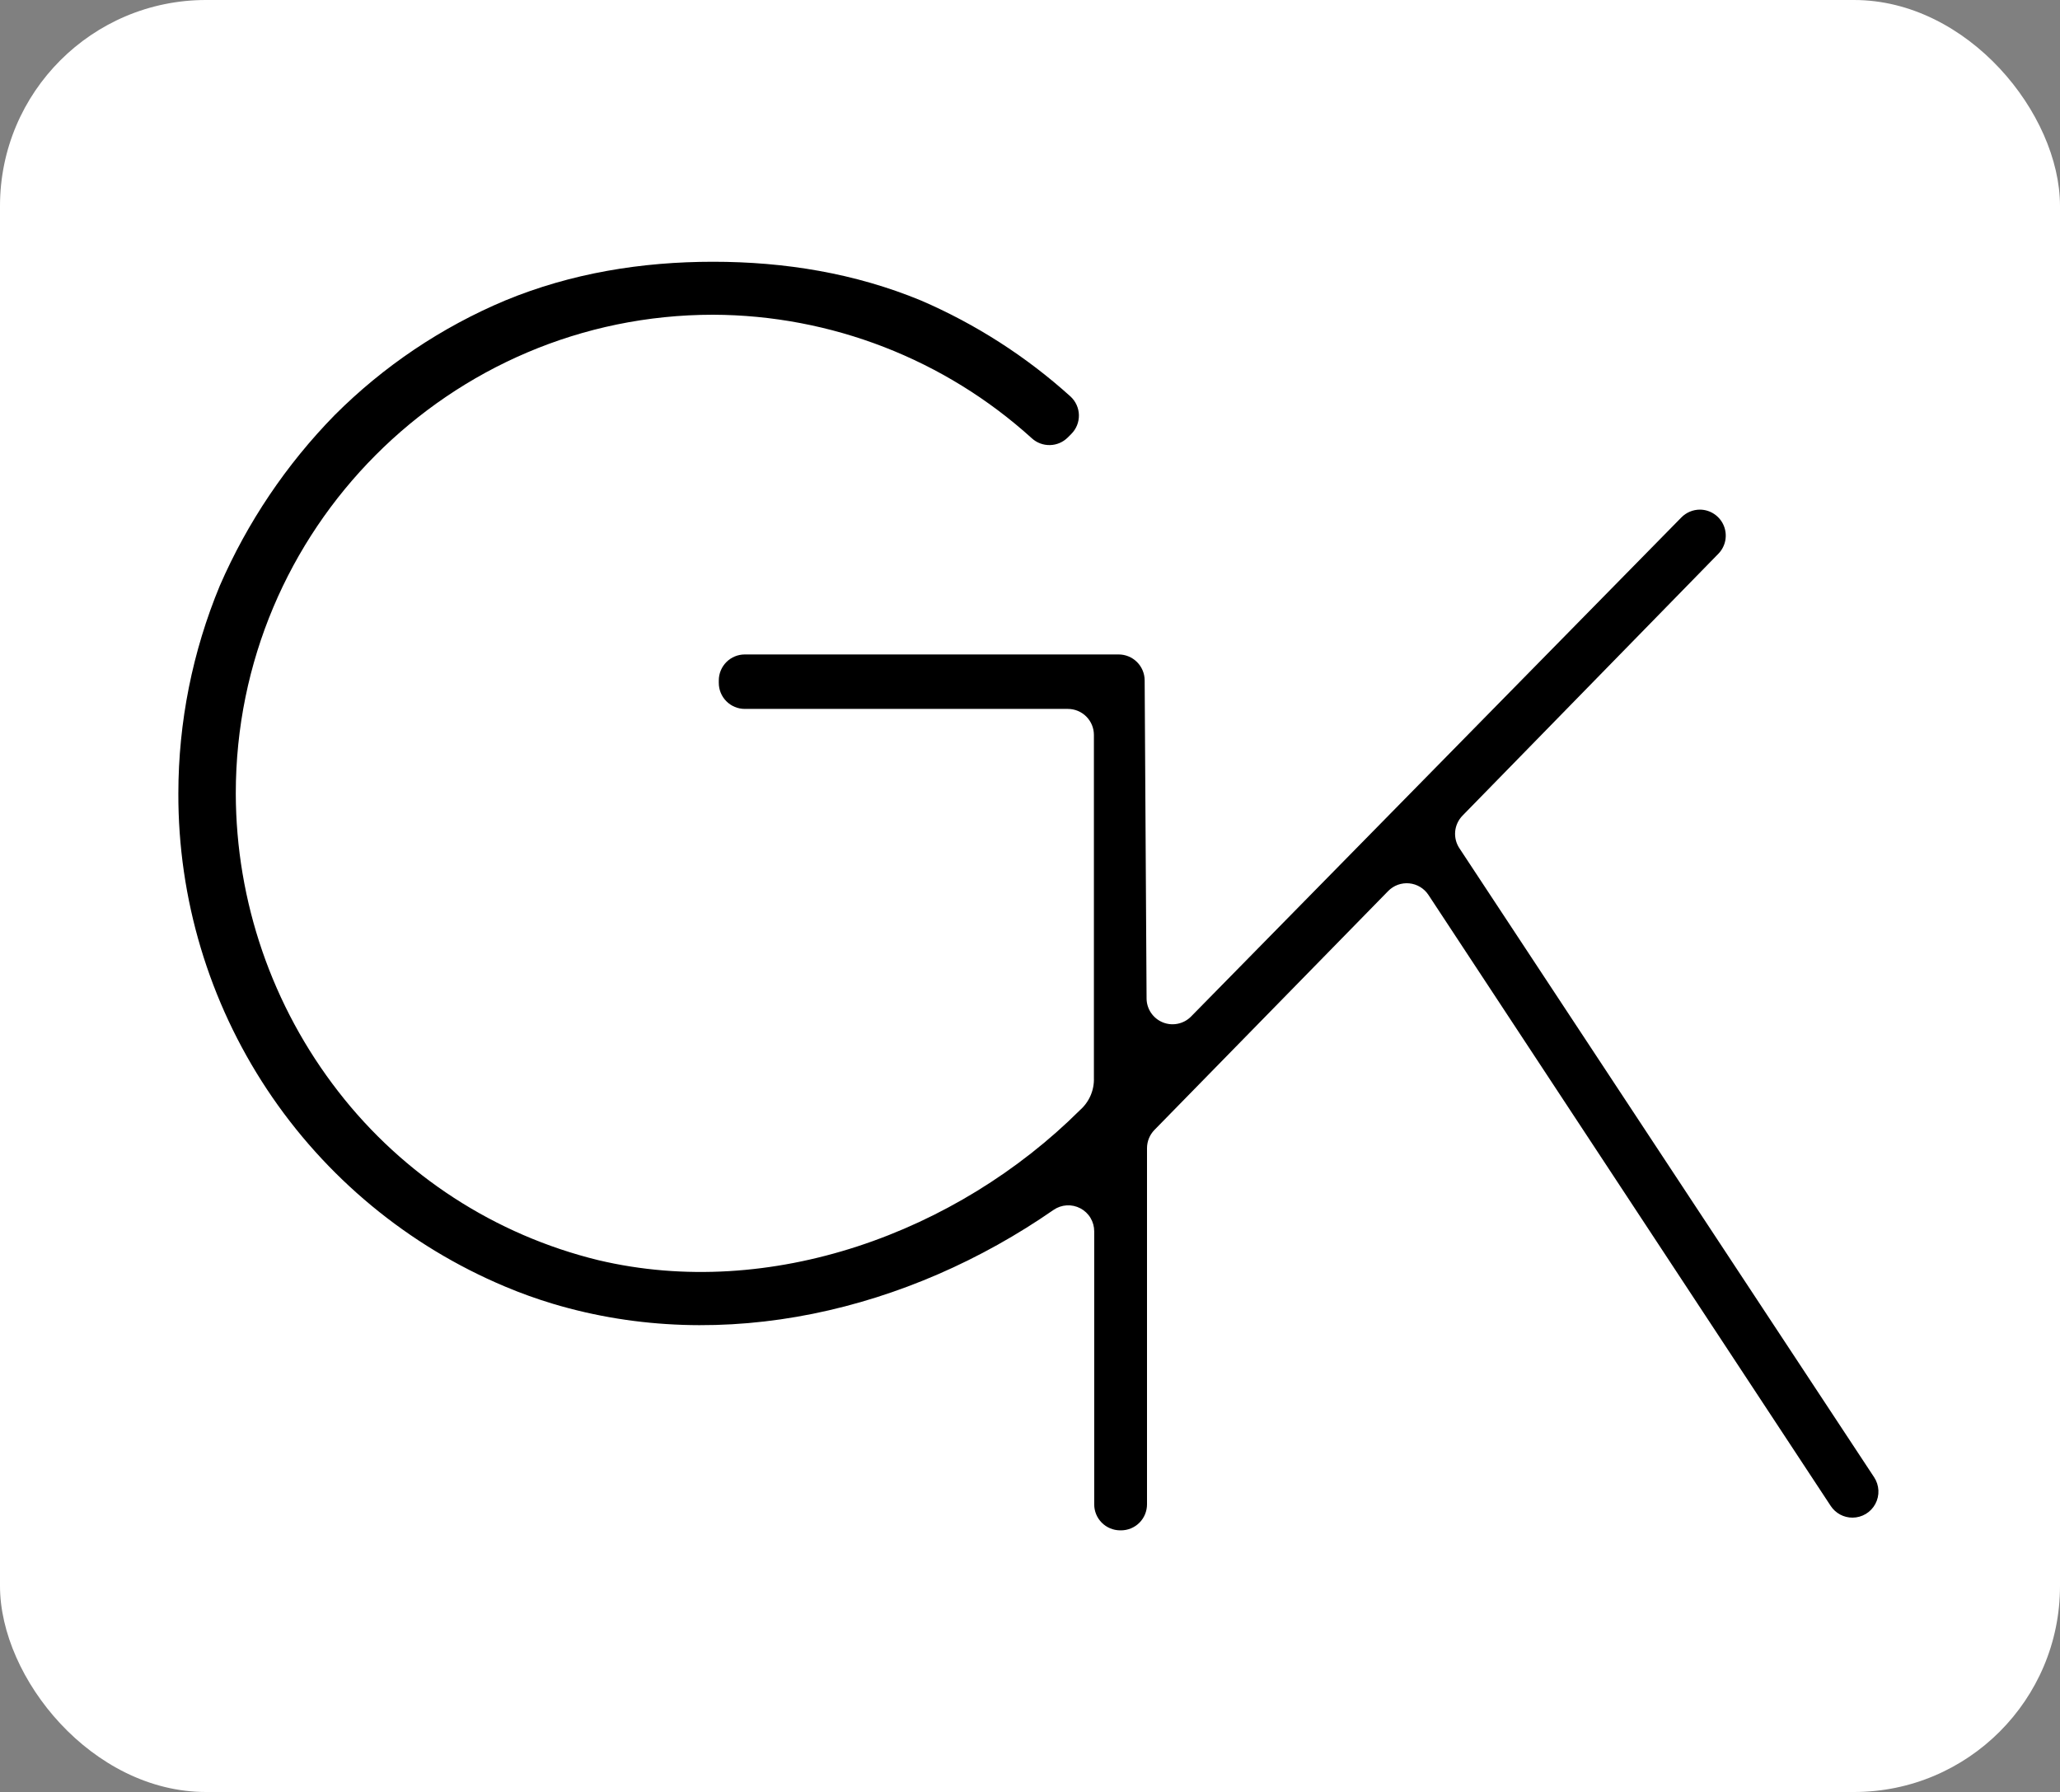
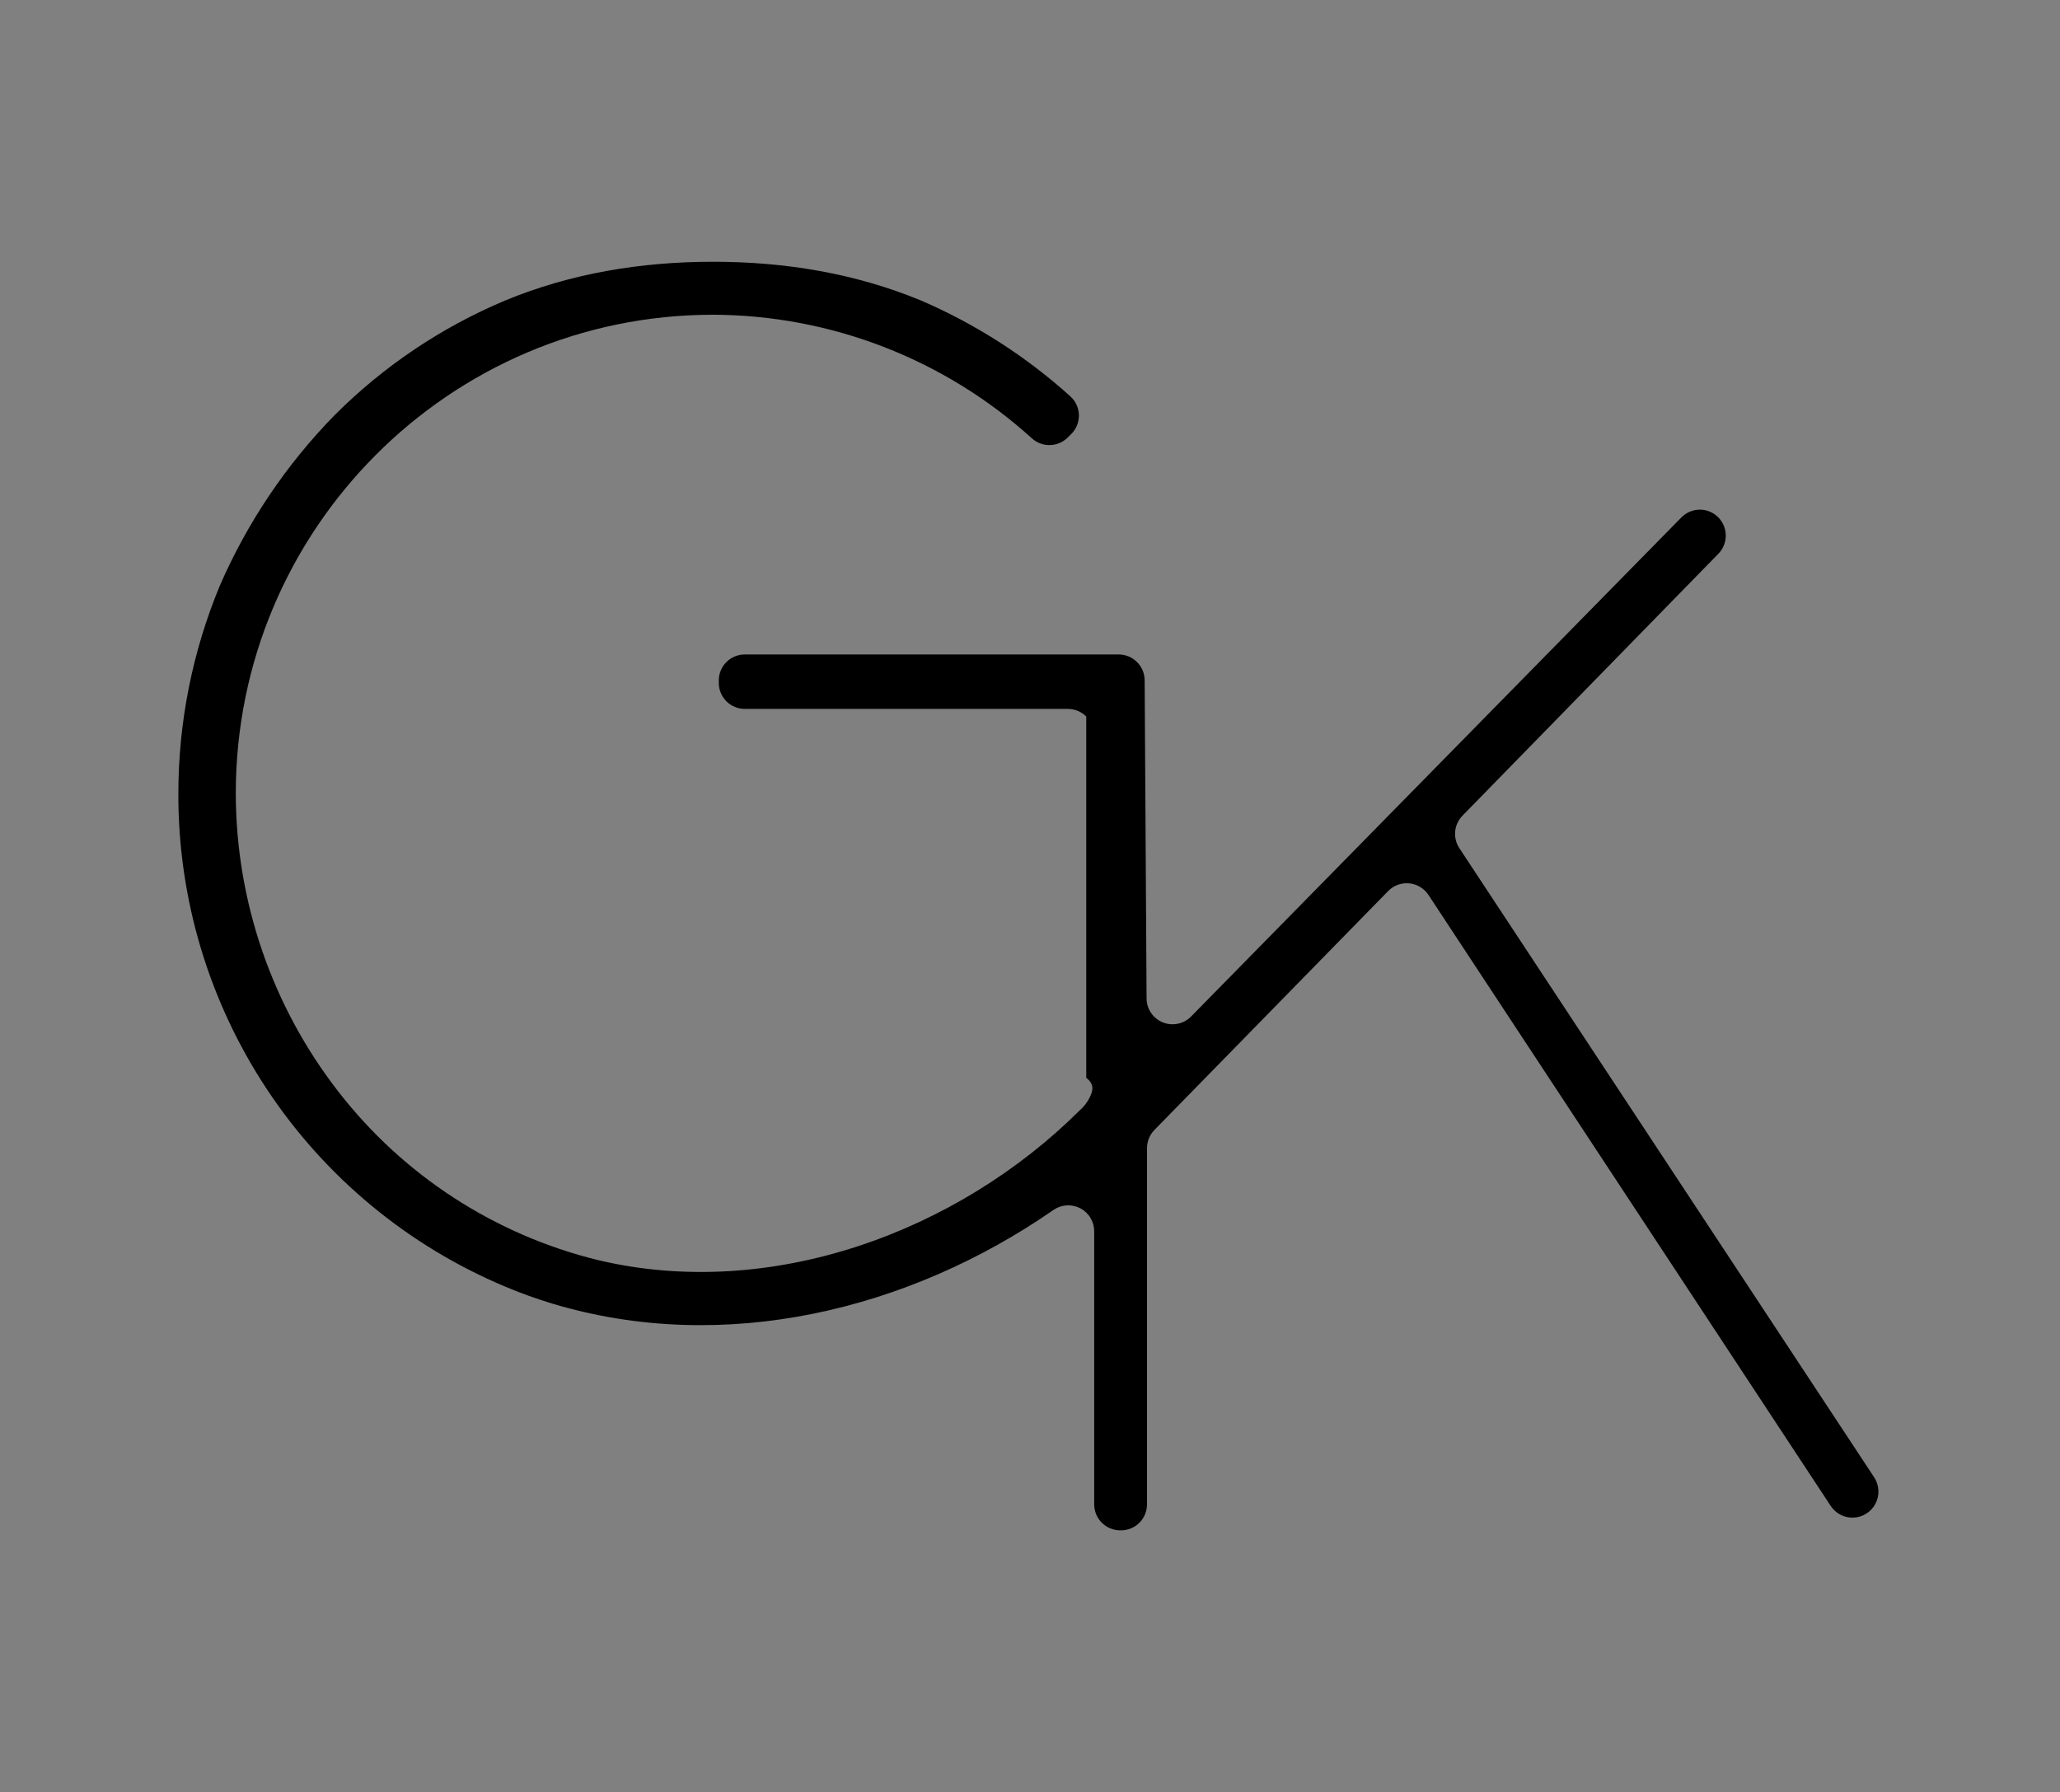
<svg xmlns="http://www.w3.org/2000/svg" width="100" height="87" viewBox="0 0 100 87" fill="none">
  <rect x="0" y="0" width="100" height="87" fill="#808080" stroke="none" />
-   <rect width="100" height="87" rx="10" fill="white" />
-   <path fill-rule="evenodd" clip-rule="evenodd" d="M89.327 73.53C89.512 73.629 89.719 73.681 89.928 73.68C90.156 73.679 90.38 73.617 90.575 73.499C90.77 73.382 90.93 73.213 91.037 73.012C91.144 72.811 91.196 72.585 91.185 72.358C91.174 72.13 91.102 71.909 90.977 71.719L70.842 41.177C70.684 40.937 70.613 40.649 70.64 40.362C70.668 40.075 70.793 39.807 70.994 39.6L83.424 26.876C83.595 26.698 83.709 26.474 83.754 26.232C83.798 25.989 83.771 25.739 83.675 25.512C83.579 25.285 83.418 25.091 83.213 24.954C83.008 24.817 82.767 24.743 82.521 24.742C82.353 24.742 82.187 24.776 82.032 24.841C81.877 24.906 81.737 25.002 81.62 25.121L57.819 49.351C57.644 49.529 57.42 49.651 57.175 49.701C56.931 49.752 56.677 49.729 56.446 49.635C56.214 49.541 56.016 49.38 55.876 49.174C55.736 48.967 55.66 48.723 55.659 48.474L55.566 33.027C55.564 32.694 55.429 32.375 55.193 32.14C54.956 31.905 54.636 31.773 54.302 31.773H36.155C35.82 31.773 35.499 31.906 35.263 32.142C35.026 32.379 34.893 32.7 34.893 33.034V33.155C34.893 33.49 35.026 33.811 35.263 34.047C35.499 34.284 35.82 34.417 36.155 34.417H51.839C52.173 34.417 52.495 34.55 52.731 34.786C52.968 35.023 53.102 35.343 53.102 35.678V52.327C53.113 52.621 53.058 52.915 52.942 53.185C52.825 53.456 52.65 53.697 52.429 53.892C46.453 59.846 37.39 63.159 29.041 61.179C24.033 59.955 19.587 57.072 16.426 52.998C13.207 48.857 11.455 43.764 11.446 38.519C11.446 25.714 21.816 15.28 34.621 15.28C40.343 15.3 45.855 17.439 50.093 21.282C50.333 21.499 50.647 21.616 50.971 21.608C51.294 21.601 51.602 21.47 51.831 21.242L52.002 21.071C52.123 20.951 52.218 20.808 52.282 20.65C52.346 20.492 52.377 20.323 52.374 20.153C52.371 19.983 52.333 19.815 52.263 19.66C52.193 19.505 52.092 19.365 51.967 19.25C49.818 17.309 47.365 15.734 44.706 14.588C41.505 13.265 38.097 12.708 34.616 12.708C31.135 12.708 27.725 13.265 24.524 14.588C21.428 15.889 18.616 17.78 16.243 20.156C13.897 22.553 12.009 25.358 10.671 28.434C9.345 31.63 8.661 35.055 8.658 38.514C8.642 43.627 10.14 48.63 12.963 52.892C15.787 57.154 19.81 60.485 24.524 62.464C25.282 62.784 26.057 63.062 26.845 63.299C35.142 65.784 44.106 63.621 51.144 58.739C51.333 58.609 51.554 58.533 51.784 58.519C52.013 58.506 52.242 58.556 52.445 58.663C52.648 58.77 52.819 58.931 52.937 59.128C53.055 59.325 53.117 59.55 53.117 59.78V73.035C53.117 73.368 53.248 73.688 53.483 73.924C53.717 74.16 54.036 74.294 54.369 74.297H54.419C54.753 74.297 55.074 74.164 55.311 73.927C55.547 73.691 55.68 73.37 55.68 73.035V55.739C55.681 55.41 55.81 55.093 56.041 54.857L67.387 43.259C67.519 43.124 67.679 43.021 67.856 42.956C68.034 42.892 68.223 42.868 68.411 42.886C68.598 42.904 68.78 42.964 68.941 43.062C69.102 43.159 69.24 43.291 69.343 43.449L88.869 73.111C88.984 73.287 89.142 73.43 89.327 73.53Z" fill="black" />
+   <path fill-rule="evenodd" clip-rule="evenodd" d="M89.327 73.53C89.512 73.629 89.719 73.681 89.928 73.68C90.156 73.679 90.38 73.617 90.575 73.499C90.77 73.382 90.93 73.213 91.037 73.012C91.144 72.811 91.196 72.585 91.185 72.358C91.174 72.13 91.102 71.909 90.977 71.719L70.842 41.177C70.684 40.937 70.613 40.649 70.64 40.362C70.668 40.075 70.793 39.807 70.994 39.6L83.424 26.876C83.595 26.698 83.709 26.474 83.754 26.232C83.798 25.989 83.771 25.739 83.675 25.512C83.579 25.285 83.418 25.091 83.213 24.954C83.008 24.817 82.767 24.743 82.521 24.742C82.353 24.742 82.187 24.776 82.032 24.841C81.877 24.906 81.737 25.002 81.62 25.121L57.819 49.351C57.644 49.529 57.42 49.651 57.175 49.701C56.931 49.752 56.677 49.729 56.446 49.635C56.214 49.541 56.016 49.38 55.876 49.174C55.736 48.967 55.66 48.723 55.659 48.474L55.566 33.027C55.564 32.694 55.429 32.375 55.193 32.14C54.956 31.905 54.636 31.773 54.302 31.773H36.155C35.82 31.773 35.499 31.906 35.263 32.142C35.026 32.379 34.893 32.7 34.893 33.034V33.155C34.893 33.49 35.026 33.811 35.263 34.047C35.499 34.284 35.82 34.417 36.155 34.417H51.839C52.173 34.417 52.495 34.55 52.731 34.786V52.327C53.113 52.621 53.058 52.915 52.942 53.185C52.825 53.456 52.65 53.697 52.429 53.892C46.453 59.846 37.39 63.159 29.041 61.179C24.033 59.955 19.587 57.072 16.426 52.998C13.207 48.857 11.455 43.764 11.446 38.519C11.446 25.714 21.816 15.28 34.621 15.28C40.343 15.3 45.855 17.439 50.093 21.282C50.333 21.499 50.647 21.616 50.971 21.608C51.294 21.601 51.602 21.47 51.831 21.242L52.002 21.071C52.123 20.951 52.218 20.808 52.282 20.65C52.346 20.492 52.377 20.323 52.374 20.153C52.371 19.983 52.333 19.815 52.263 19.66C52.193 19.505 52.092 19.365 51.967 19.25C49.818 17.309 47.365 15.734 44.706 14.588C41.505 13.265 38.097 12.708 34.616 12.708C31.135 12.708 27.725 13.265 24.524 14.588C21.428 15.889 18.616 17.78 16.243 20.156C13.897 22.553 12.009 25.358 10.671 28.434C9.345 31.63 8.661 35.055 8.658 38.514C8.642 43.627 10.14 48.63 12.963 52.892C15.787 57.154 19.81 60.485 24.524 62.464C25.282 62.784 26.057 63.062 26.845 63.299C35.142 65.784 44.106 63.621 51.144 58.739C51.333 58.609 51.554 58.533 51.784 58.519C52.013 58.506 52.242 58.556 52.445 58.663C52.648 58.77 52.819 58.931 52.937 59.128C53.055 59.325 53.117 59.55 53.117 59.78V73.035C53.117 73.368 53.248 73.688 53.483 73.924C53.717 74.16 54.036 74.294 54.369 74.297H54.419C54.753 74.297 55.074 74.164 55.311 73.927C55.547 73.691 55.68 73.37 55.68 73.035V55.739C55.681 55.41 55.81 55.093 56.041 54.857L67.387 43.259C67.519 43.124 67.679 43.021 67.856 42.956C68.034 42.892 68.223 42.868 68.411 42.886C68.598 42.904 68.78 42.964 68.941 43.062C69.102 43.159 69.24 43.291 69.343 43.449L88.869 73.111C88.984 73.287 89.142 73.43 89.327 73.53Z" fill="black" />
</svg>